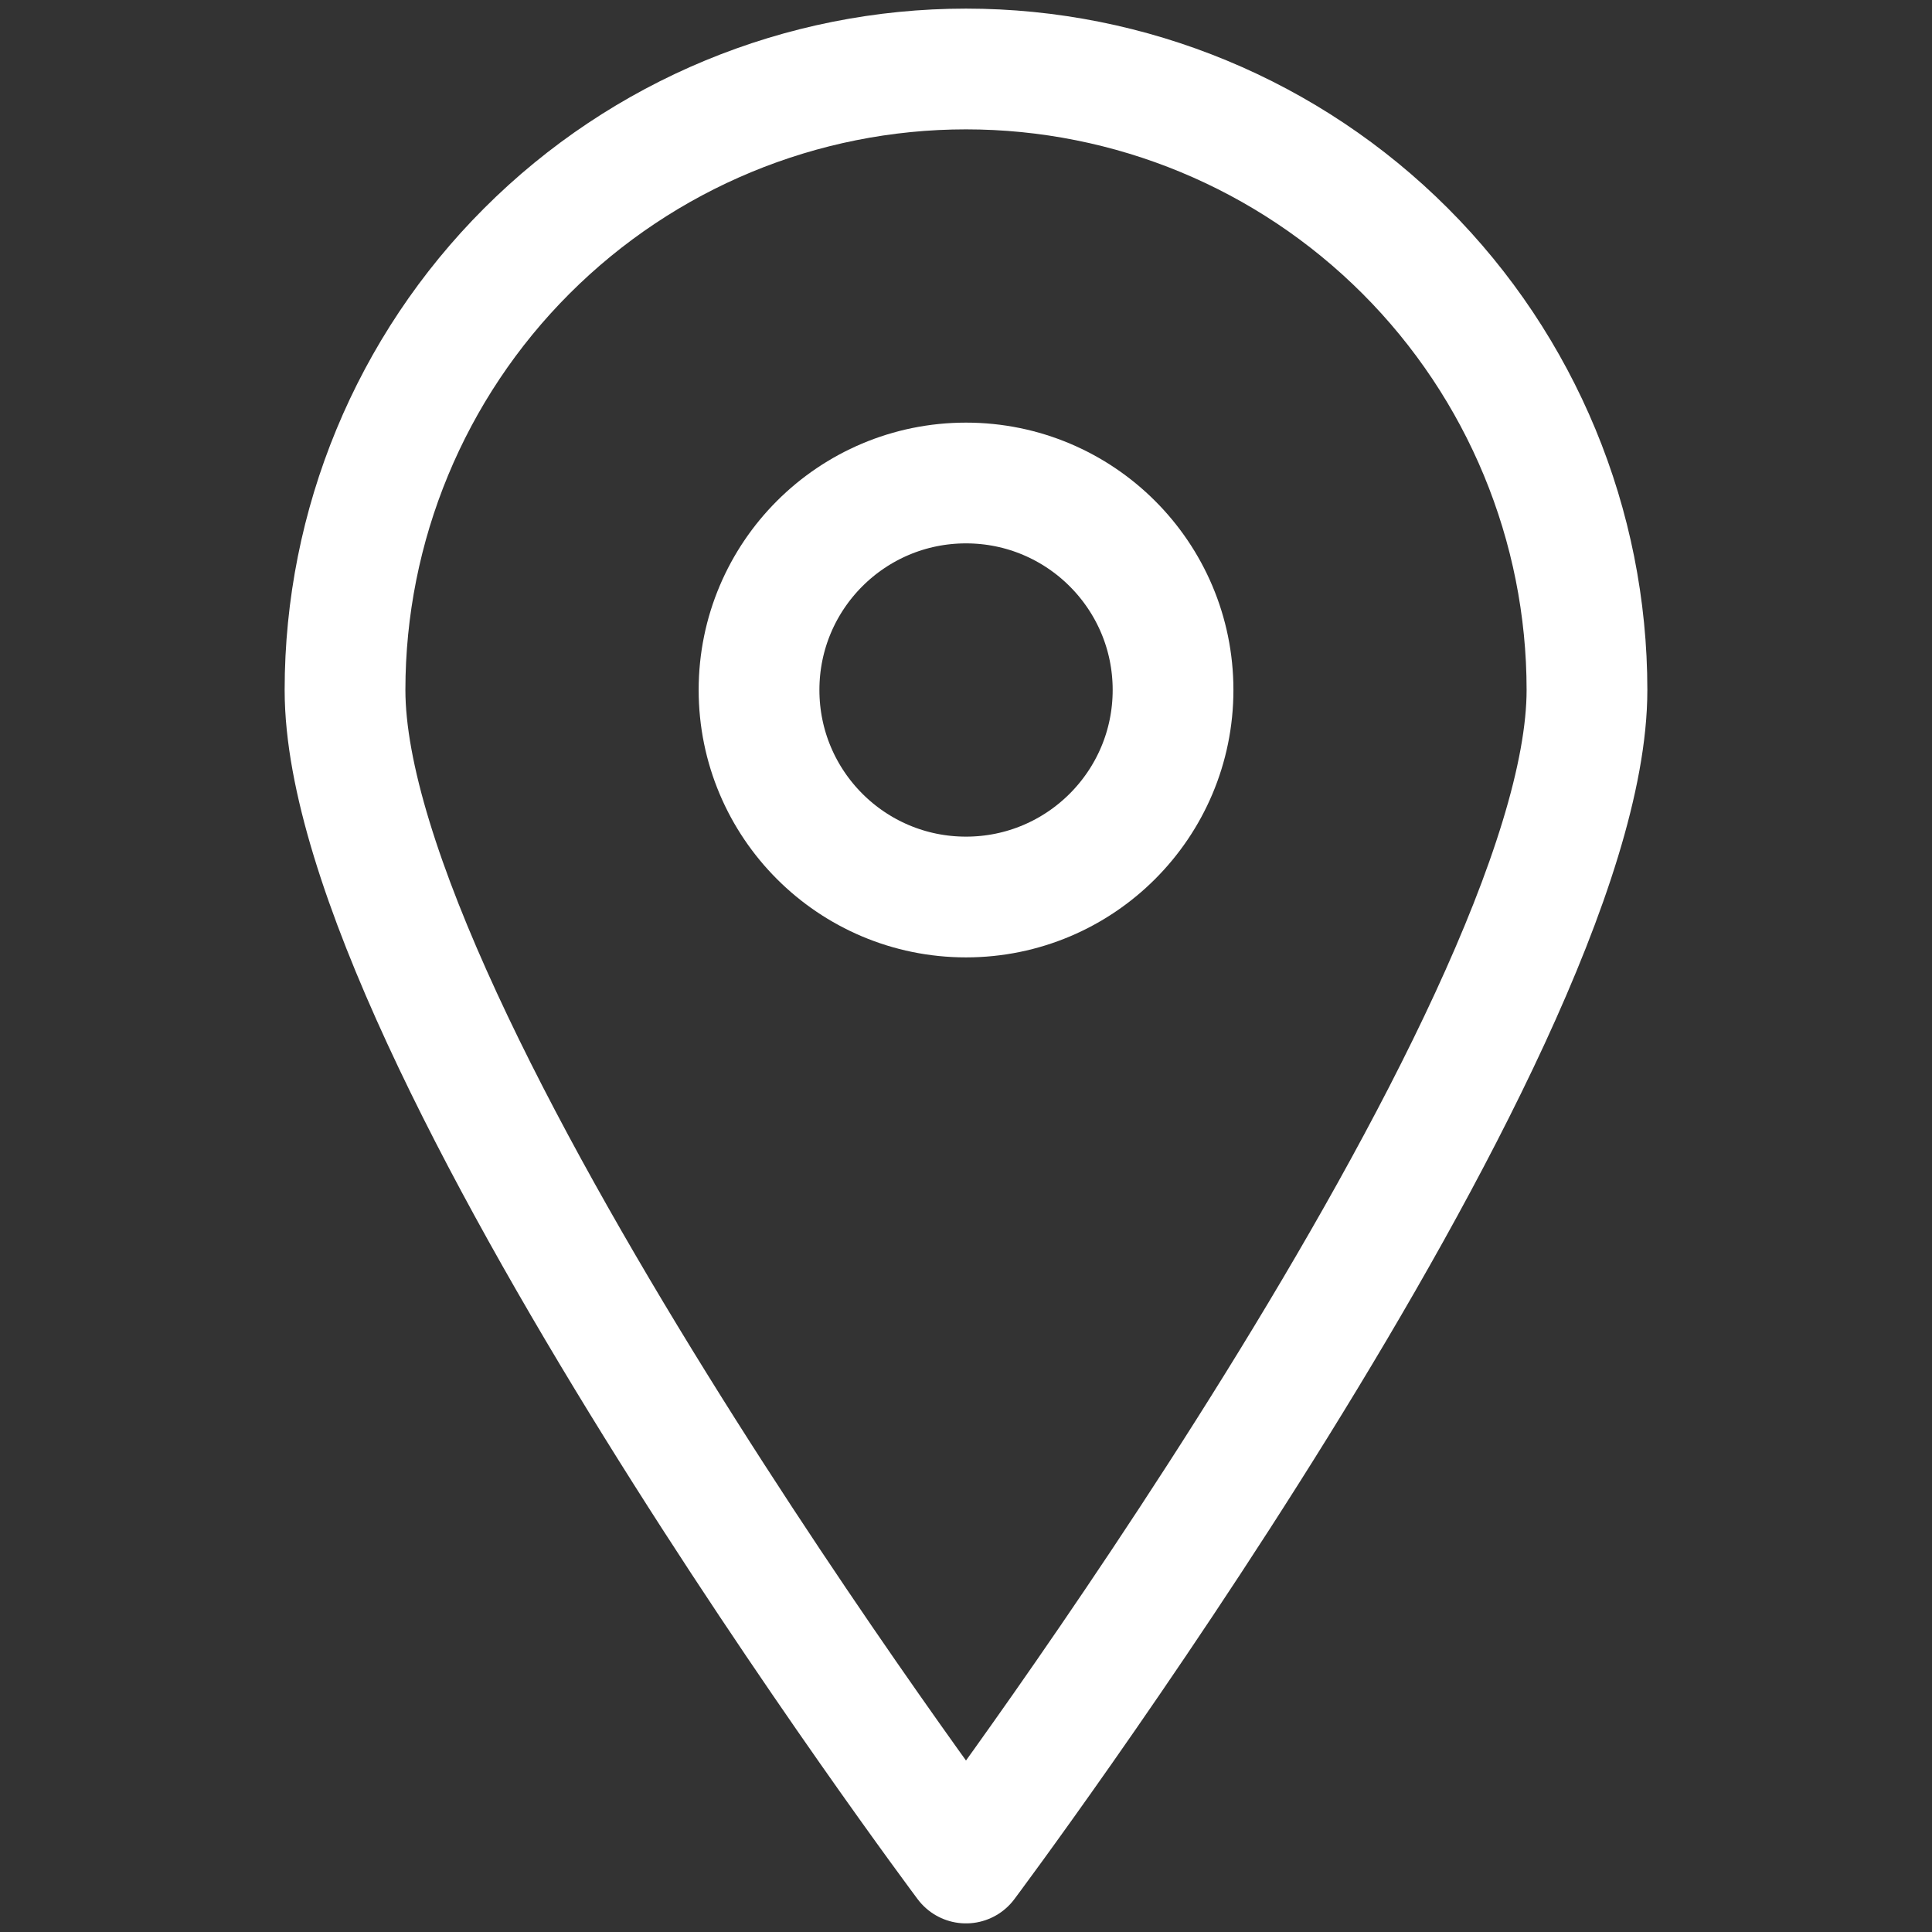
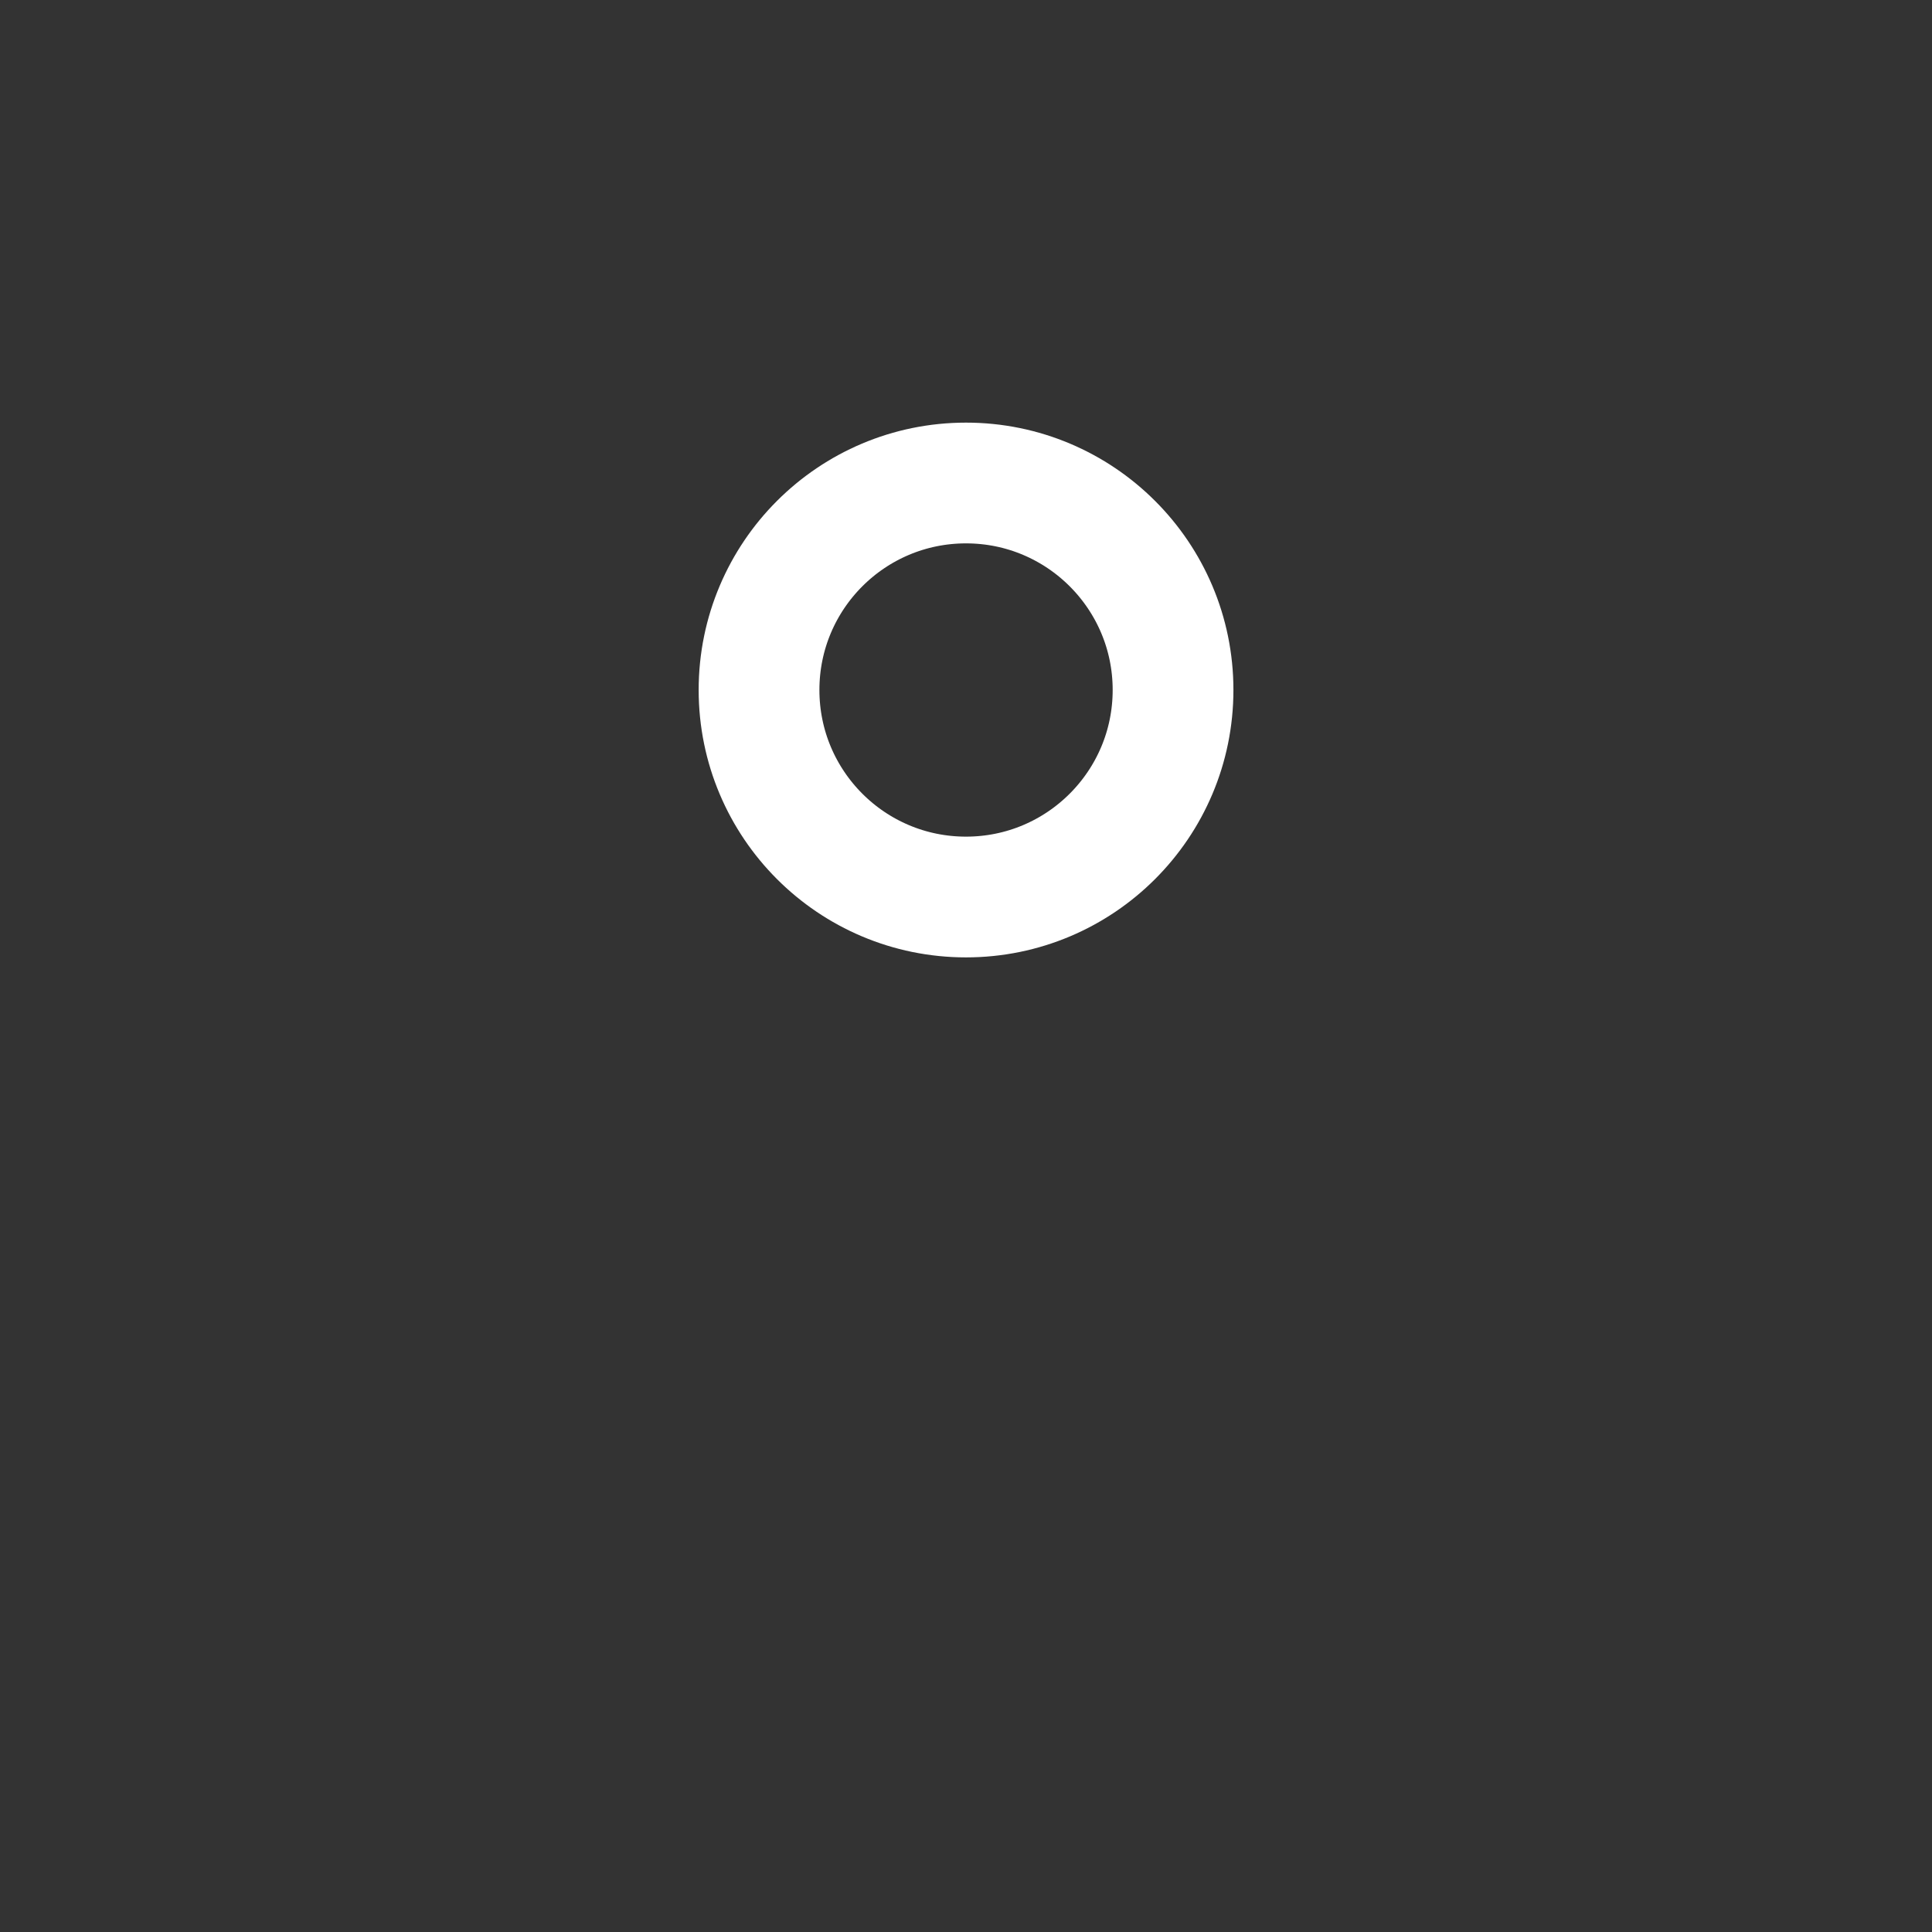
<svg xmlns="http://www.w3.org/2000/svg" width="24" height="24" viewBox="0 0 24 24" fill="none">
  <rect x="0" y="0" width="24" height="24" fill="#333333" stroke="none" />
-   <path d="M19.714 8.571C19.714 12.84 12 23.143 12 23.143C12 23.143 4.286 12.84 4.286 8.571C4.286 6.526 5.098 4.563 6.545 3.117C7.992 1.67 9.954 0.857 12 0.857C14.046 0.857 16.008 1.67 17.455 3.117C18.901 4.563 19.714 6.526 19.714 8.571V8.571Z" stroke="white" stroke-width="1.5" stroke-linecap="round" stroke-linejoin="round" />
  <path d="M12 11.143C13.42 11.143 14.572 9.992 14.572 8.571C14.572 7.151 13.42 6 12 6C10.58 6 9.429 7.151 9.429 8.571C9.429 9.992 10.58 11.143 12 11.143Z" stroke="white" stroke-width="1.5" stroke-linecap="round" stroke-linejoin="round" />
</svg>